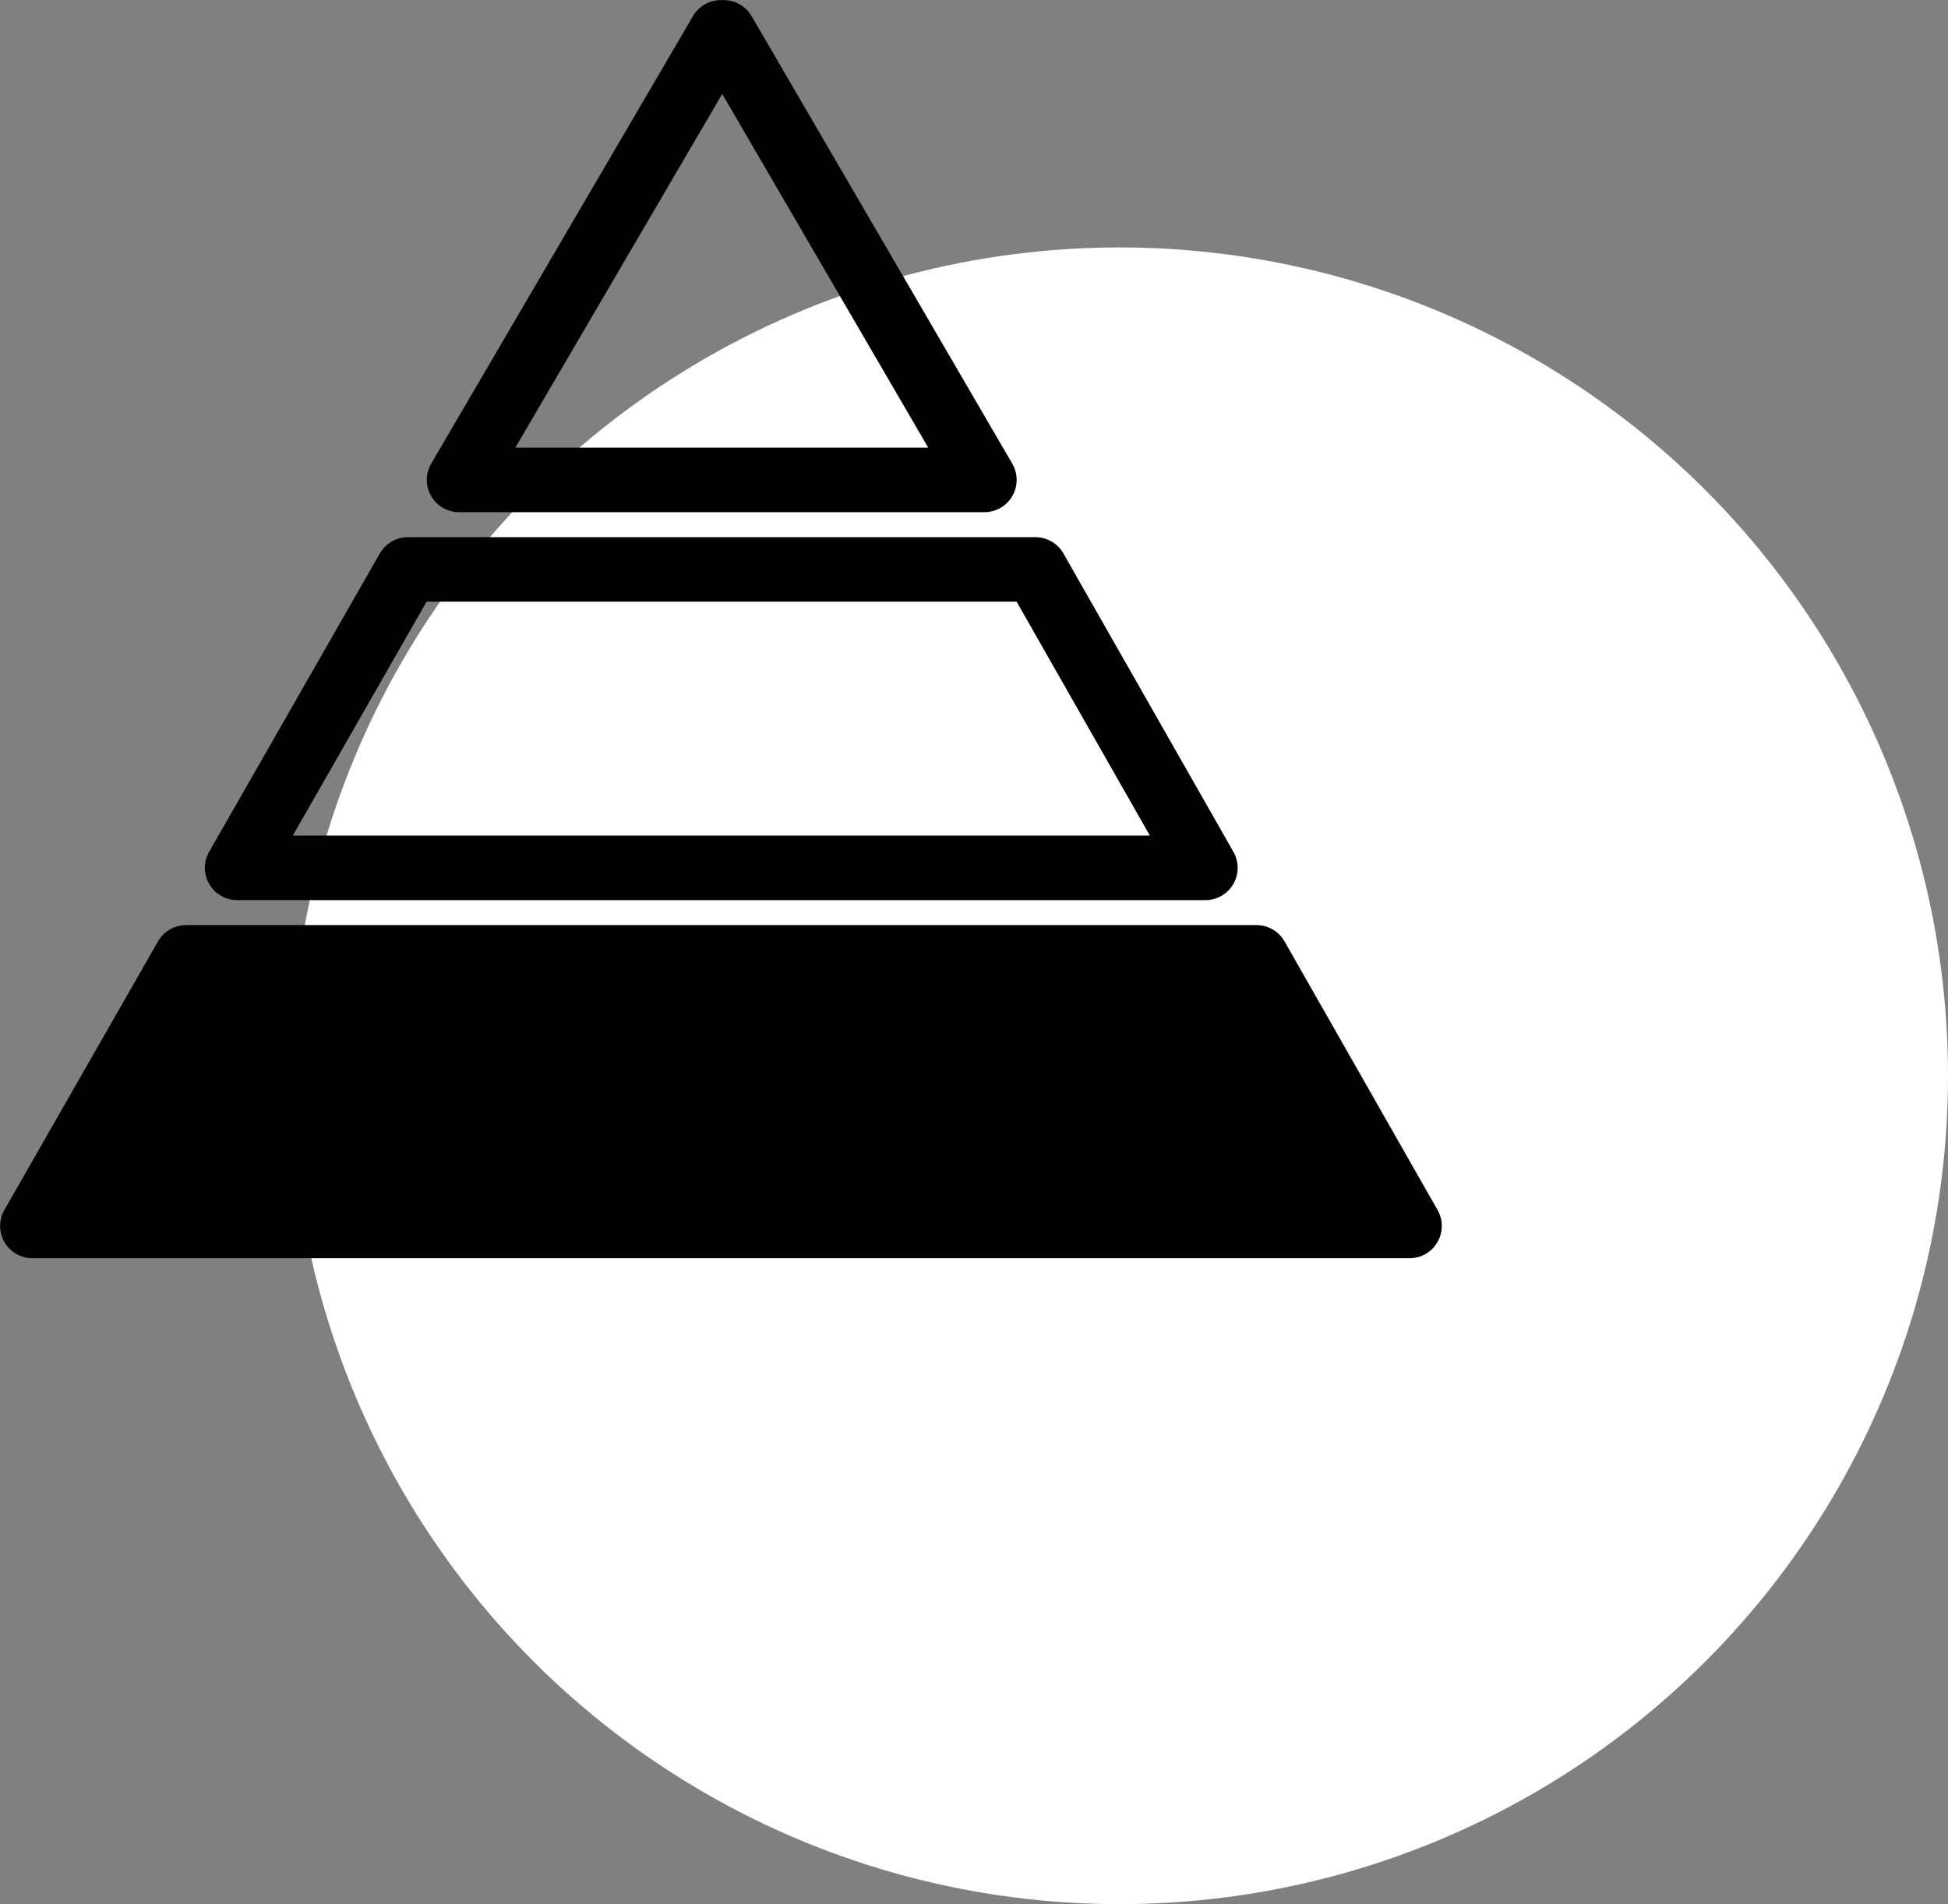
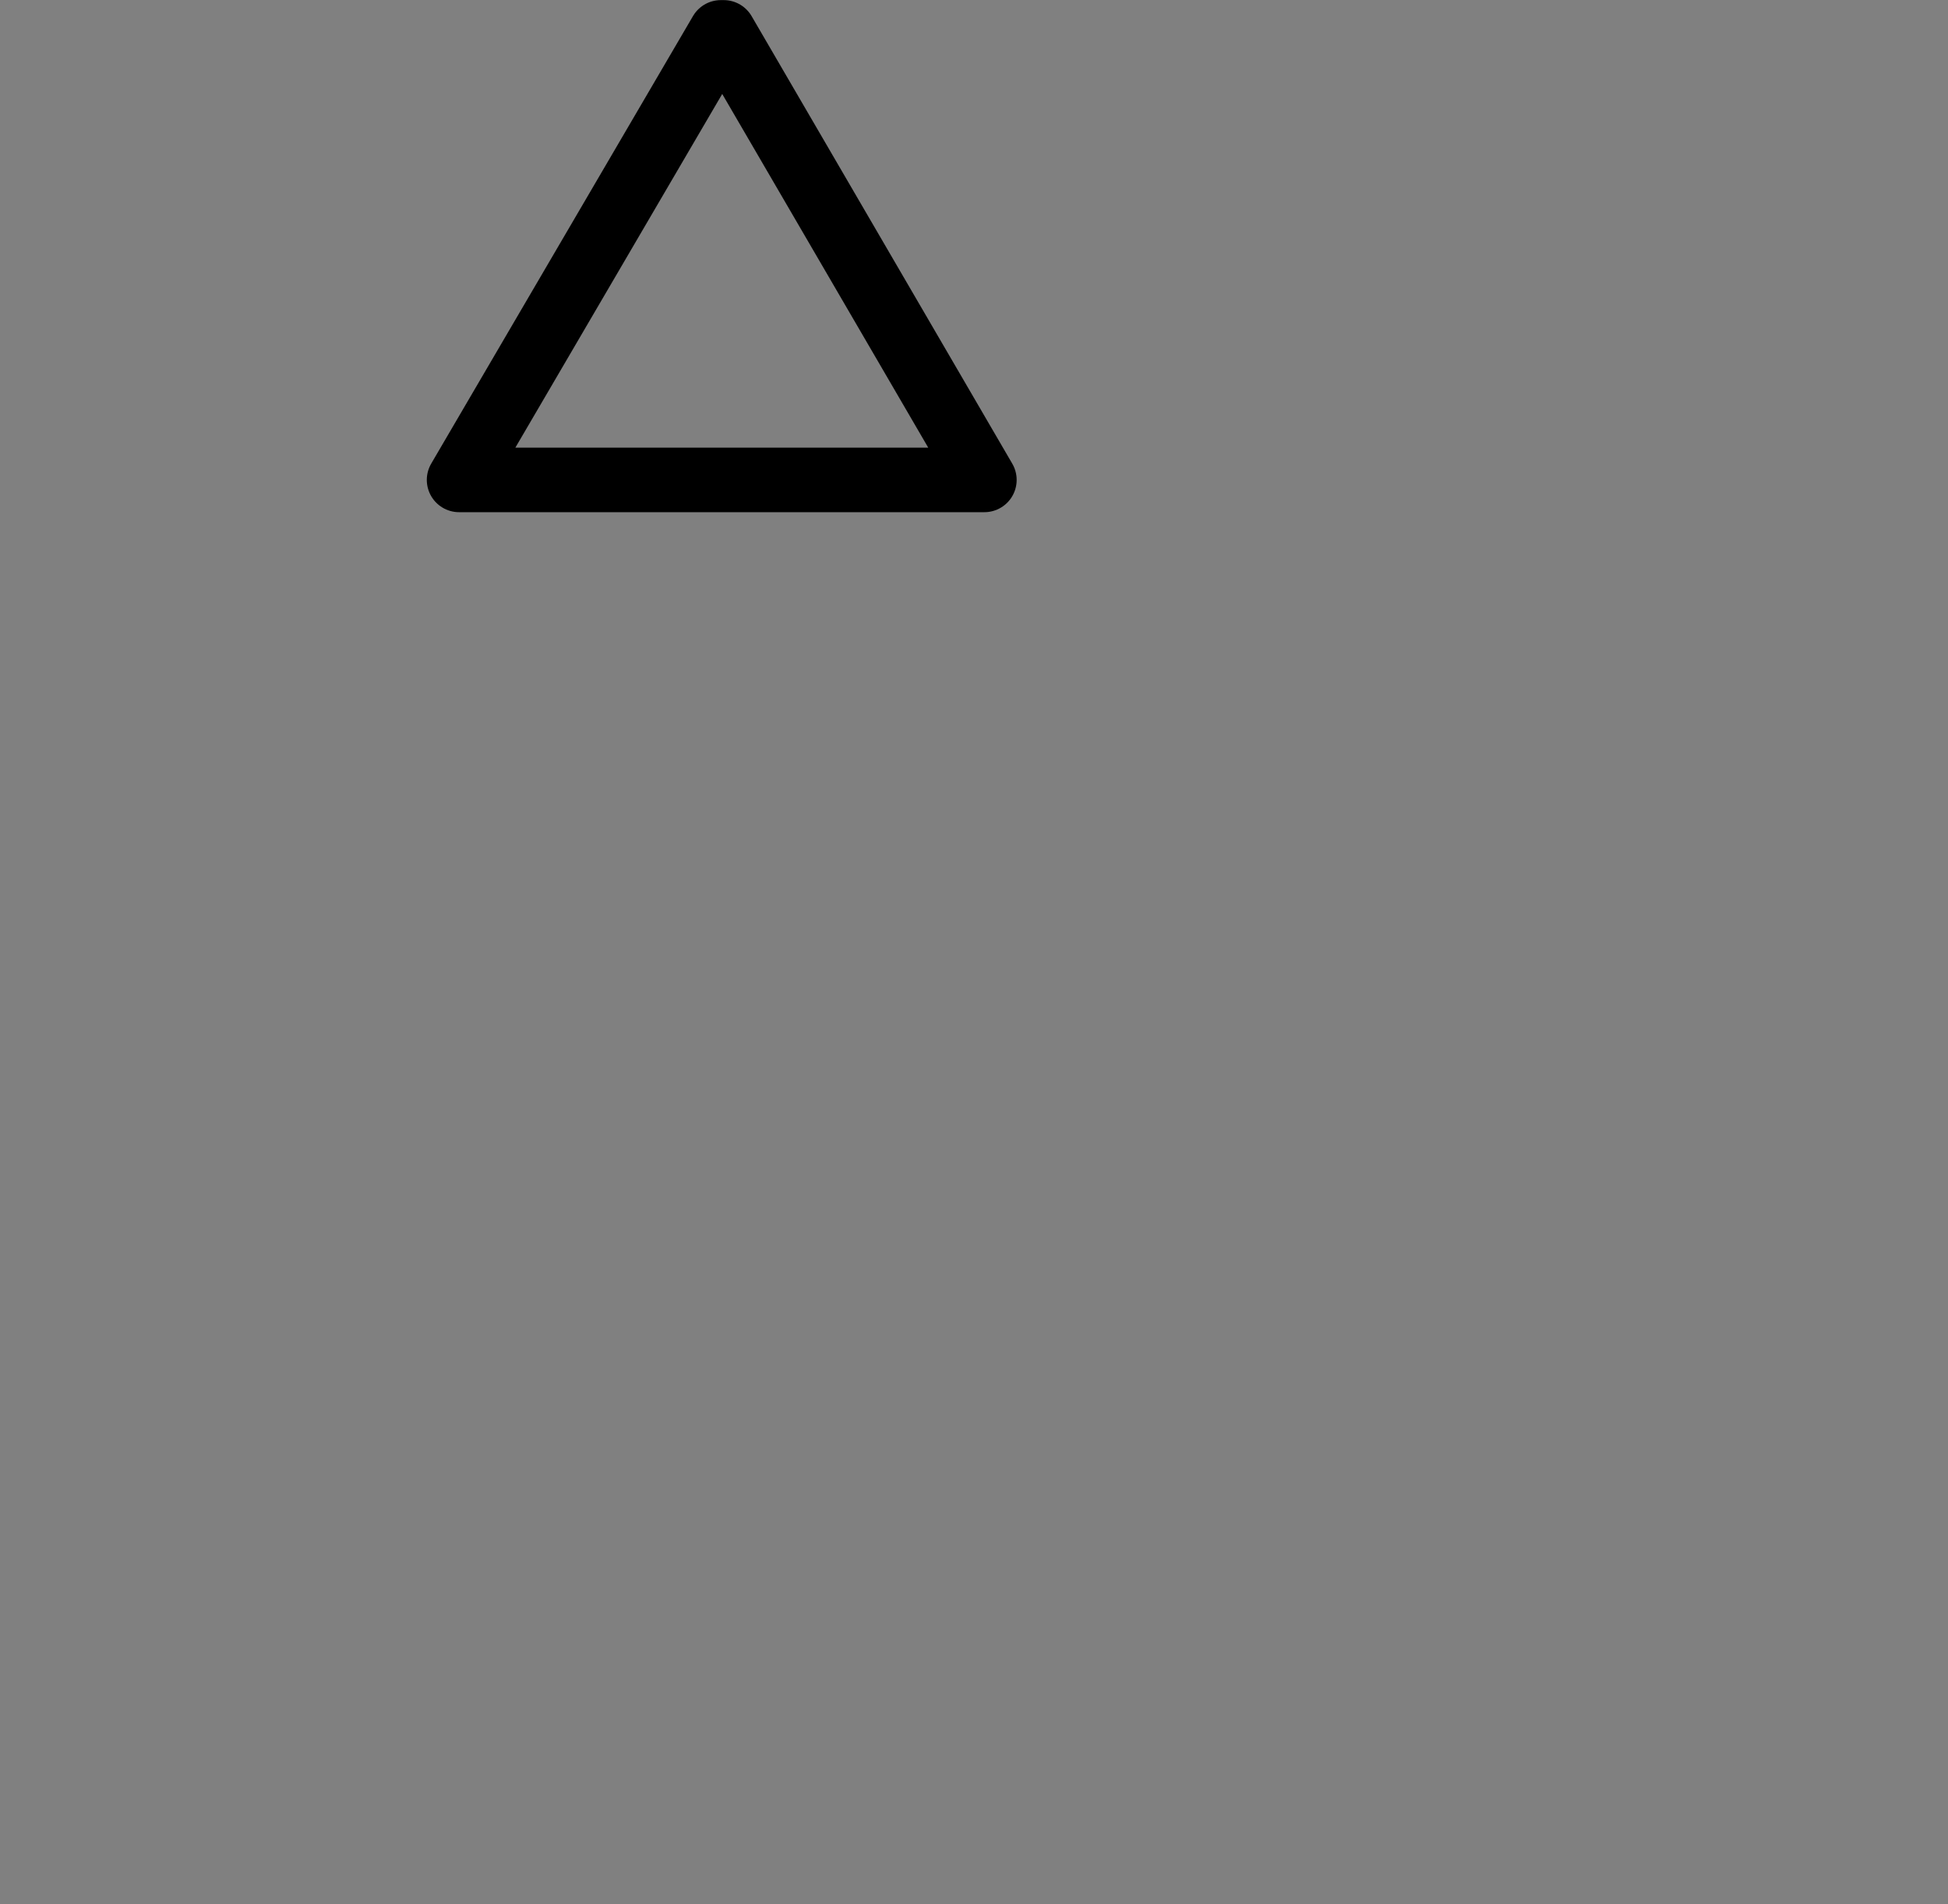
<svg xmlns="http://www.w3.org/2000/svg" width="90.521" height="88.5" viewBox="0 0 90.521 88.5">
  <rect x="0" y="0" width="90.521" height="88.5" fill="#808080" stroke="none" />
  <g transform="translate(-619.479 -508.5)">
-     <circle cx="38.5" cy="38.5" r="38.5" transform="translate(633 520)" fill="#fff" />
    <g transform="translate(620.979 510)">
-       <path d="M503.012,688.72h-29.16l-7.933,13.87h44.993Z" transform="translate(-456.399 -663.754)" fill="none" stroke="#000" stroke-linecap="round" stroke-linejoin="round" stroke-width="3" />
      <path d="M497.765,691.525l-12.113-20.8h-.133l-12.164,20.8Z" transform="translate(-453.522 -670.72)" fill="none" stroke="#000" stroke-linecap="round" stroke-linejoin="round" stroke-width="3" />
-       <path d="M466.2,701.72l-7.14,12.483h63.993l-7.11-12.483Z" transform="translate(-459.055 -658.723)" stroke="#000" stroke-linecap="round" stroke-linejoin="round" stroke-width="3" />
    </g>
  </g>
</svg>